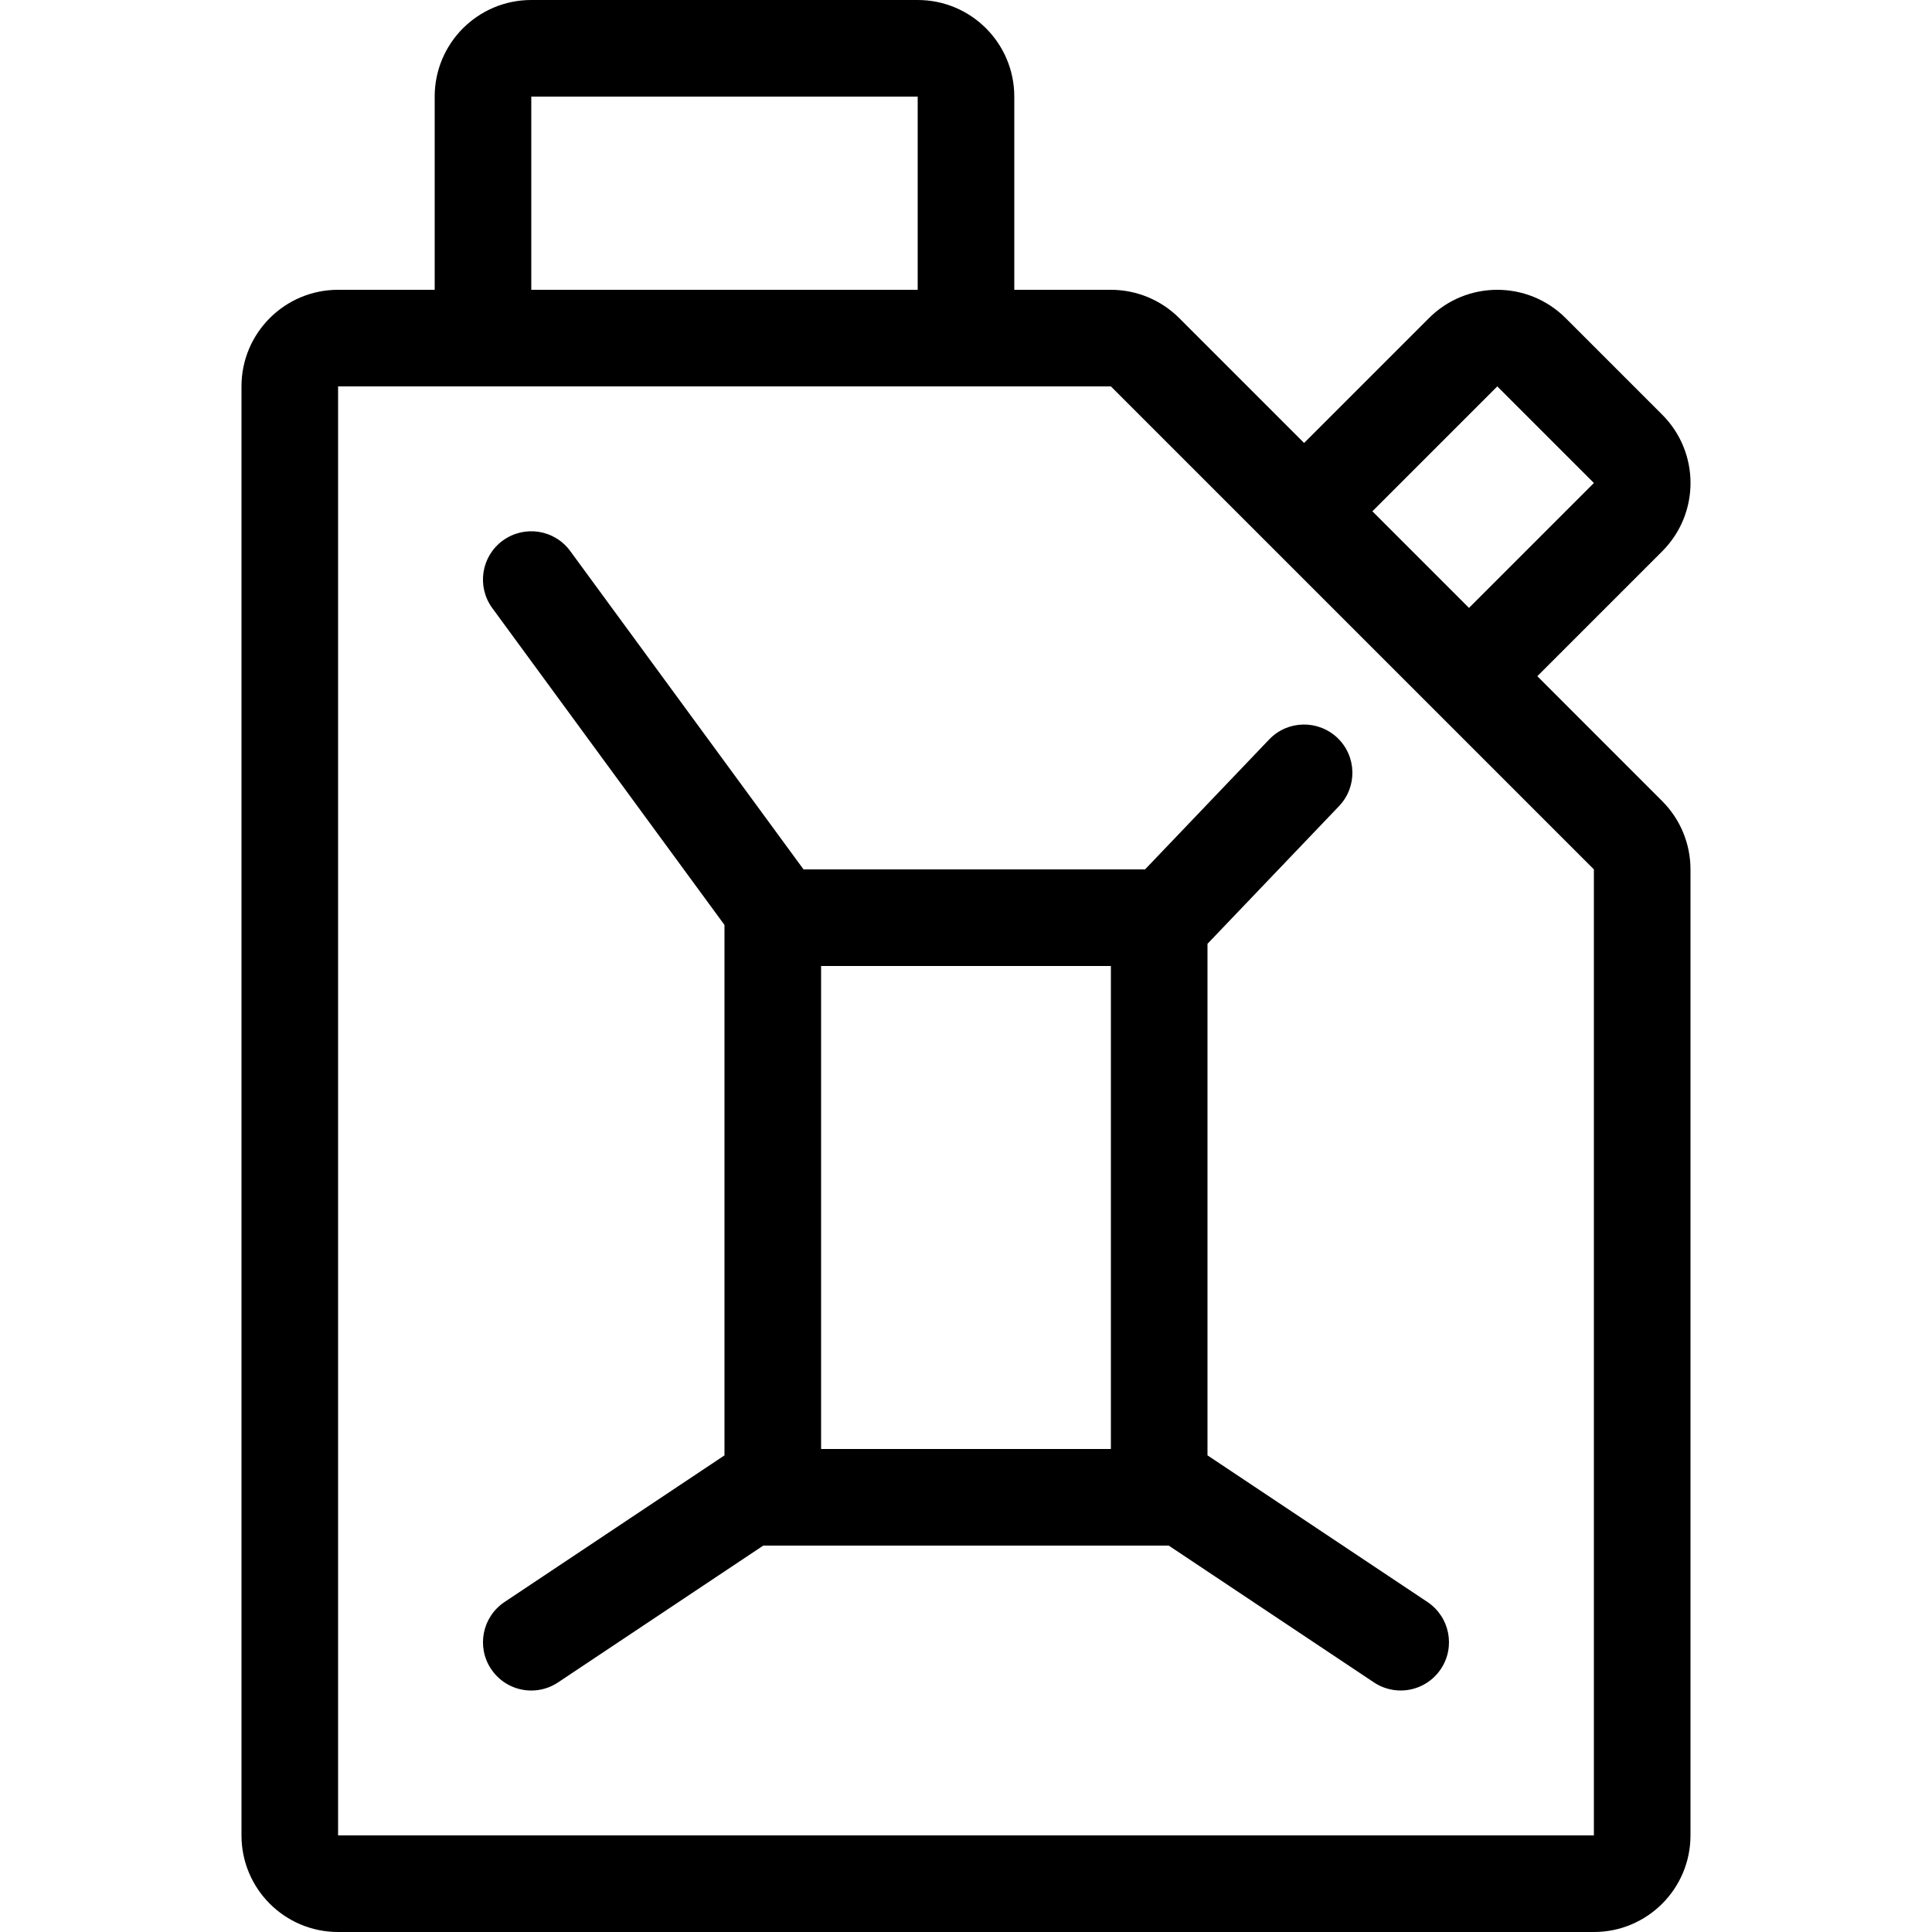
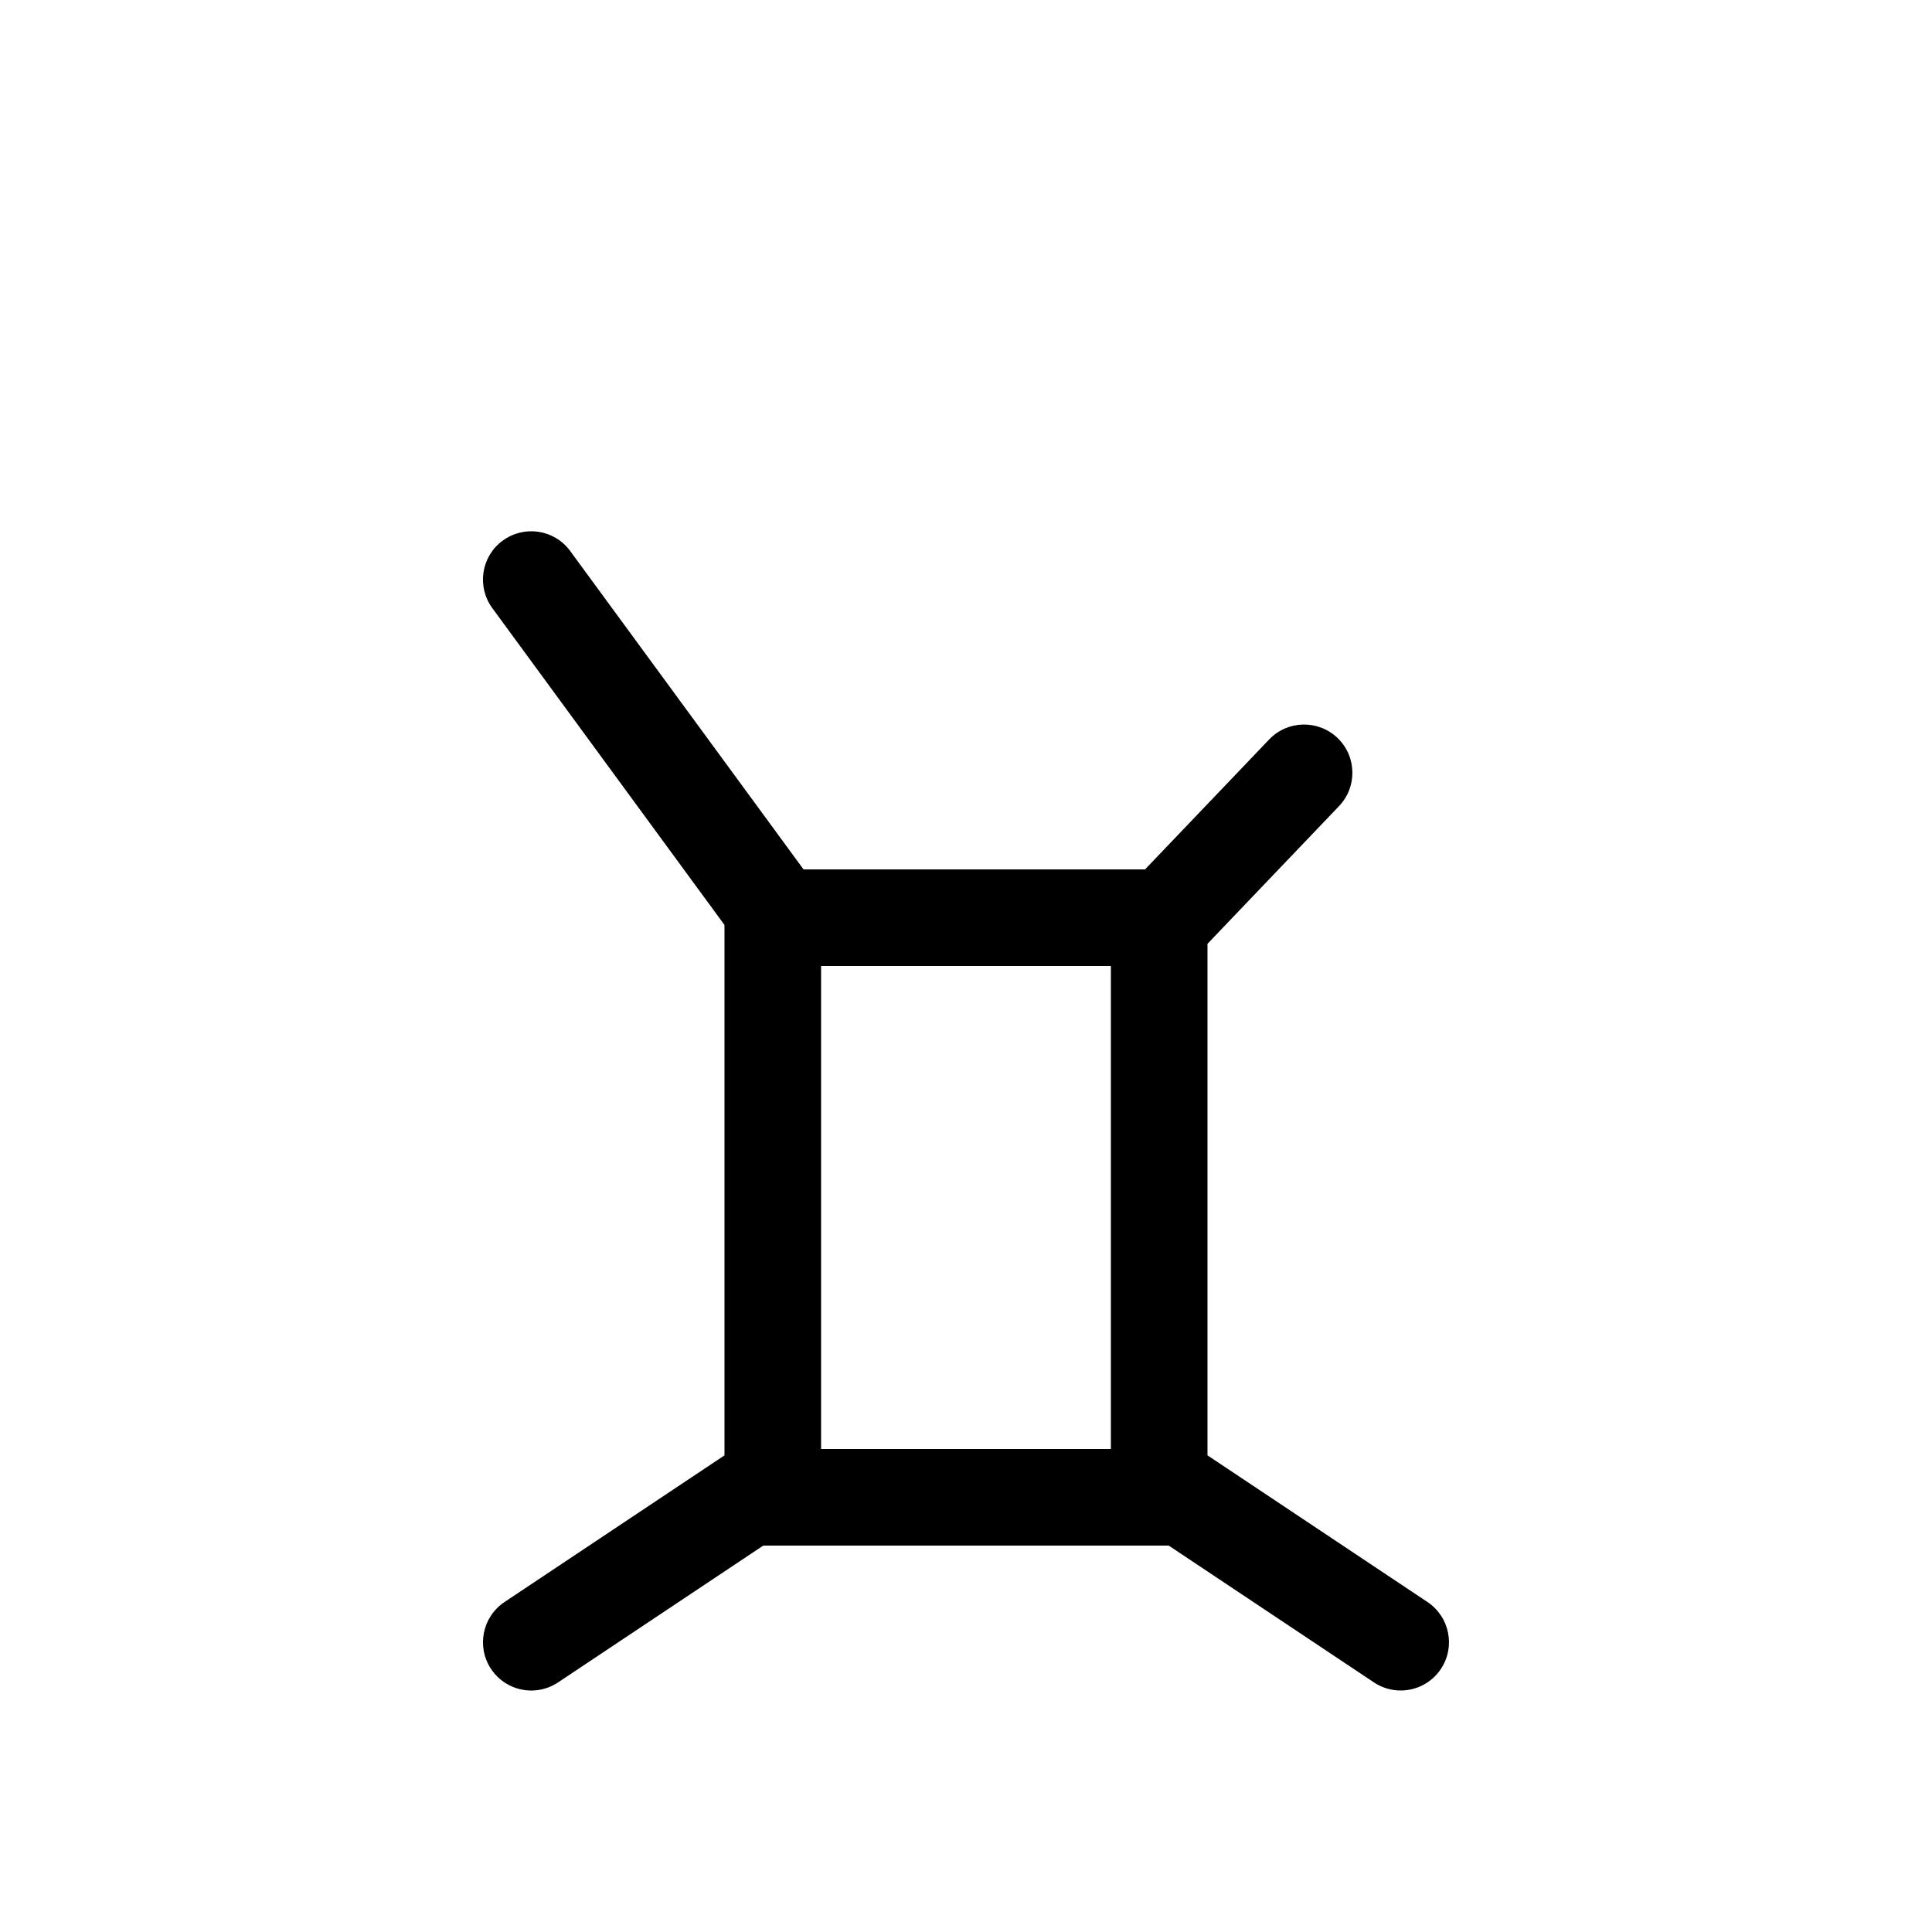
<svg xmlns="http://www.w3.org/2000/svg" fill="#000000" height="800px" width="800px" version="1.1" id="Layer_1" viewBox="0 0 512 512" xml:space="preserve">
  <g>
    <g>
-       <path d="M407.403,179.2l33.101-33.101c10.001-10.001,10.001-26.206,0-36.207l-25.6-25.6c-5.009-4.992-11.554-7.492-18.108-7.492    c-6.554,0-13.107,2.5-18.099,7.501l-33.101,33.092l-33.101-33.101c-4.796-4.796-11.307-7.492-18.099-7.492h-25.6V25.6    c0-14.14-11.46-25.6-25.6-25.6h-102.4c-14.14,0-25.6,11.46-25.6,25.6v51.2h-25.6c-14.14,0-25.6,11.46-25.6,25.6v384    c0,14.14,11.46,25.6,25.6,25.6h332.8c14.14,0,25.6-11.46,25.6-25.6v-256c0-6.793-2.697-13.303-7.501-18.099L407.403,179.2z     M396.796,102.4l25.6,25.6l-33.101,33.101l-25.6-25.6L396.796,102.4z M140.796,25.6h102.4v51.2h-102.4V25.6z M422.396,486.4    h-332.8v-384h204.8l128,128V486.4z" />
-     </g>
+       </g>
  </g>
  <g>
    <g>
      <path d="M378.296,424.55l-58.3-38.869V250.121l34.85-36.48c4.898-5.112,4.702-13.21-0.401-18.091    c-5.154-4.89-13.252-4.676-18.099,0.41L303.45,230.4h-90.505l-61.824-84.361c-4.198-5.734-12.177-6.946-17.903-2.765    c-5.7,4.173-6.929,12.186-2.748,17.886l61.525,83.959v140.57l-58.3,38.869c-5.871,3.925-7.475,11.861-3.55,17.749    c2.475,3.703,6.528,5.7,10.65,5.7c2.449,0,4.924-0.7,7.1-2.15L202.27,409.6h107.452l54.374,36.25c2.176,1.451,4.651,2.15,7.1,2.15    c4.122,0,8.175-1.997,10.65-5.7C385.771,436.412,384.166,428.476,378.296,424.55z M294.396,384h-76.8V256h76.8V384z" />
    </g>
  </g>
</svg>